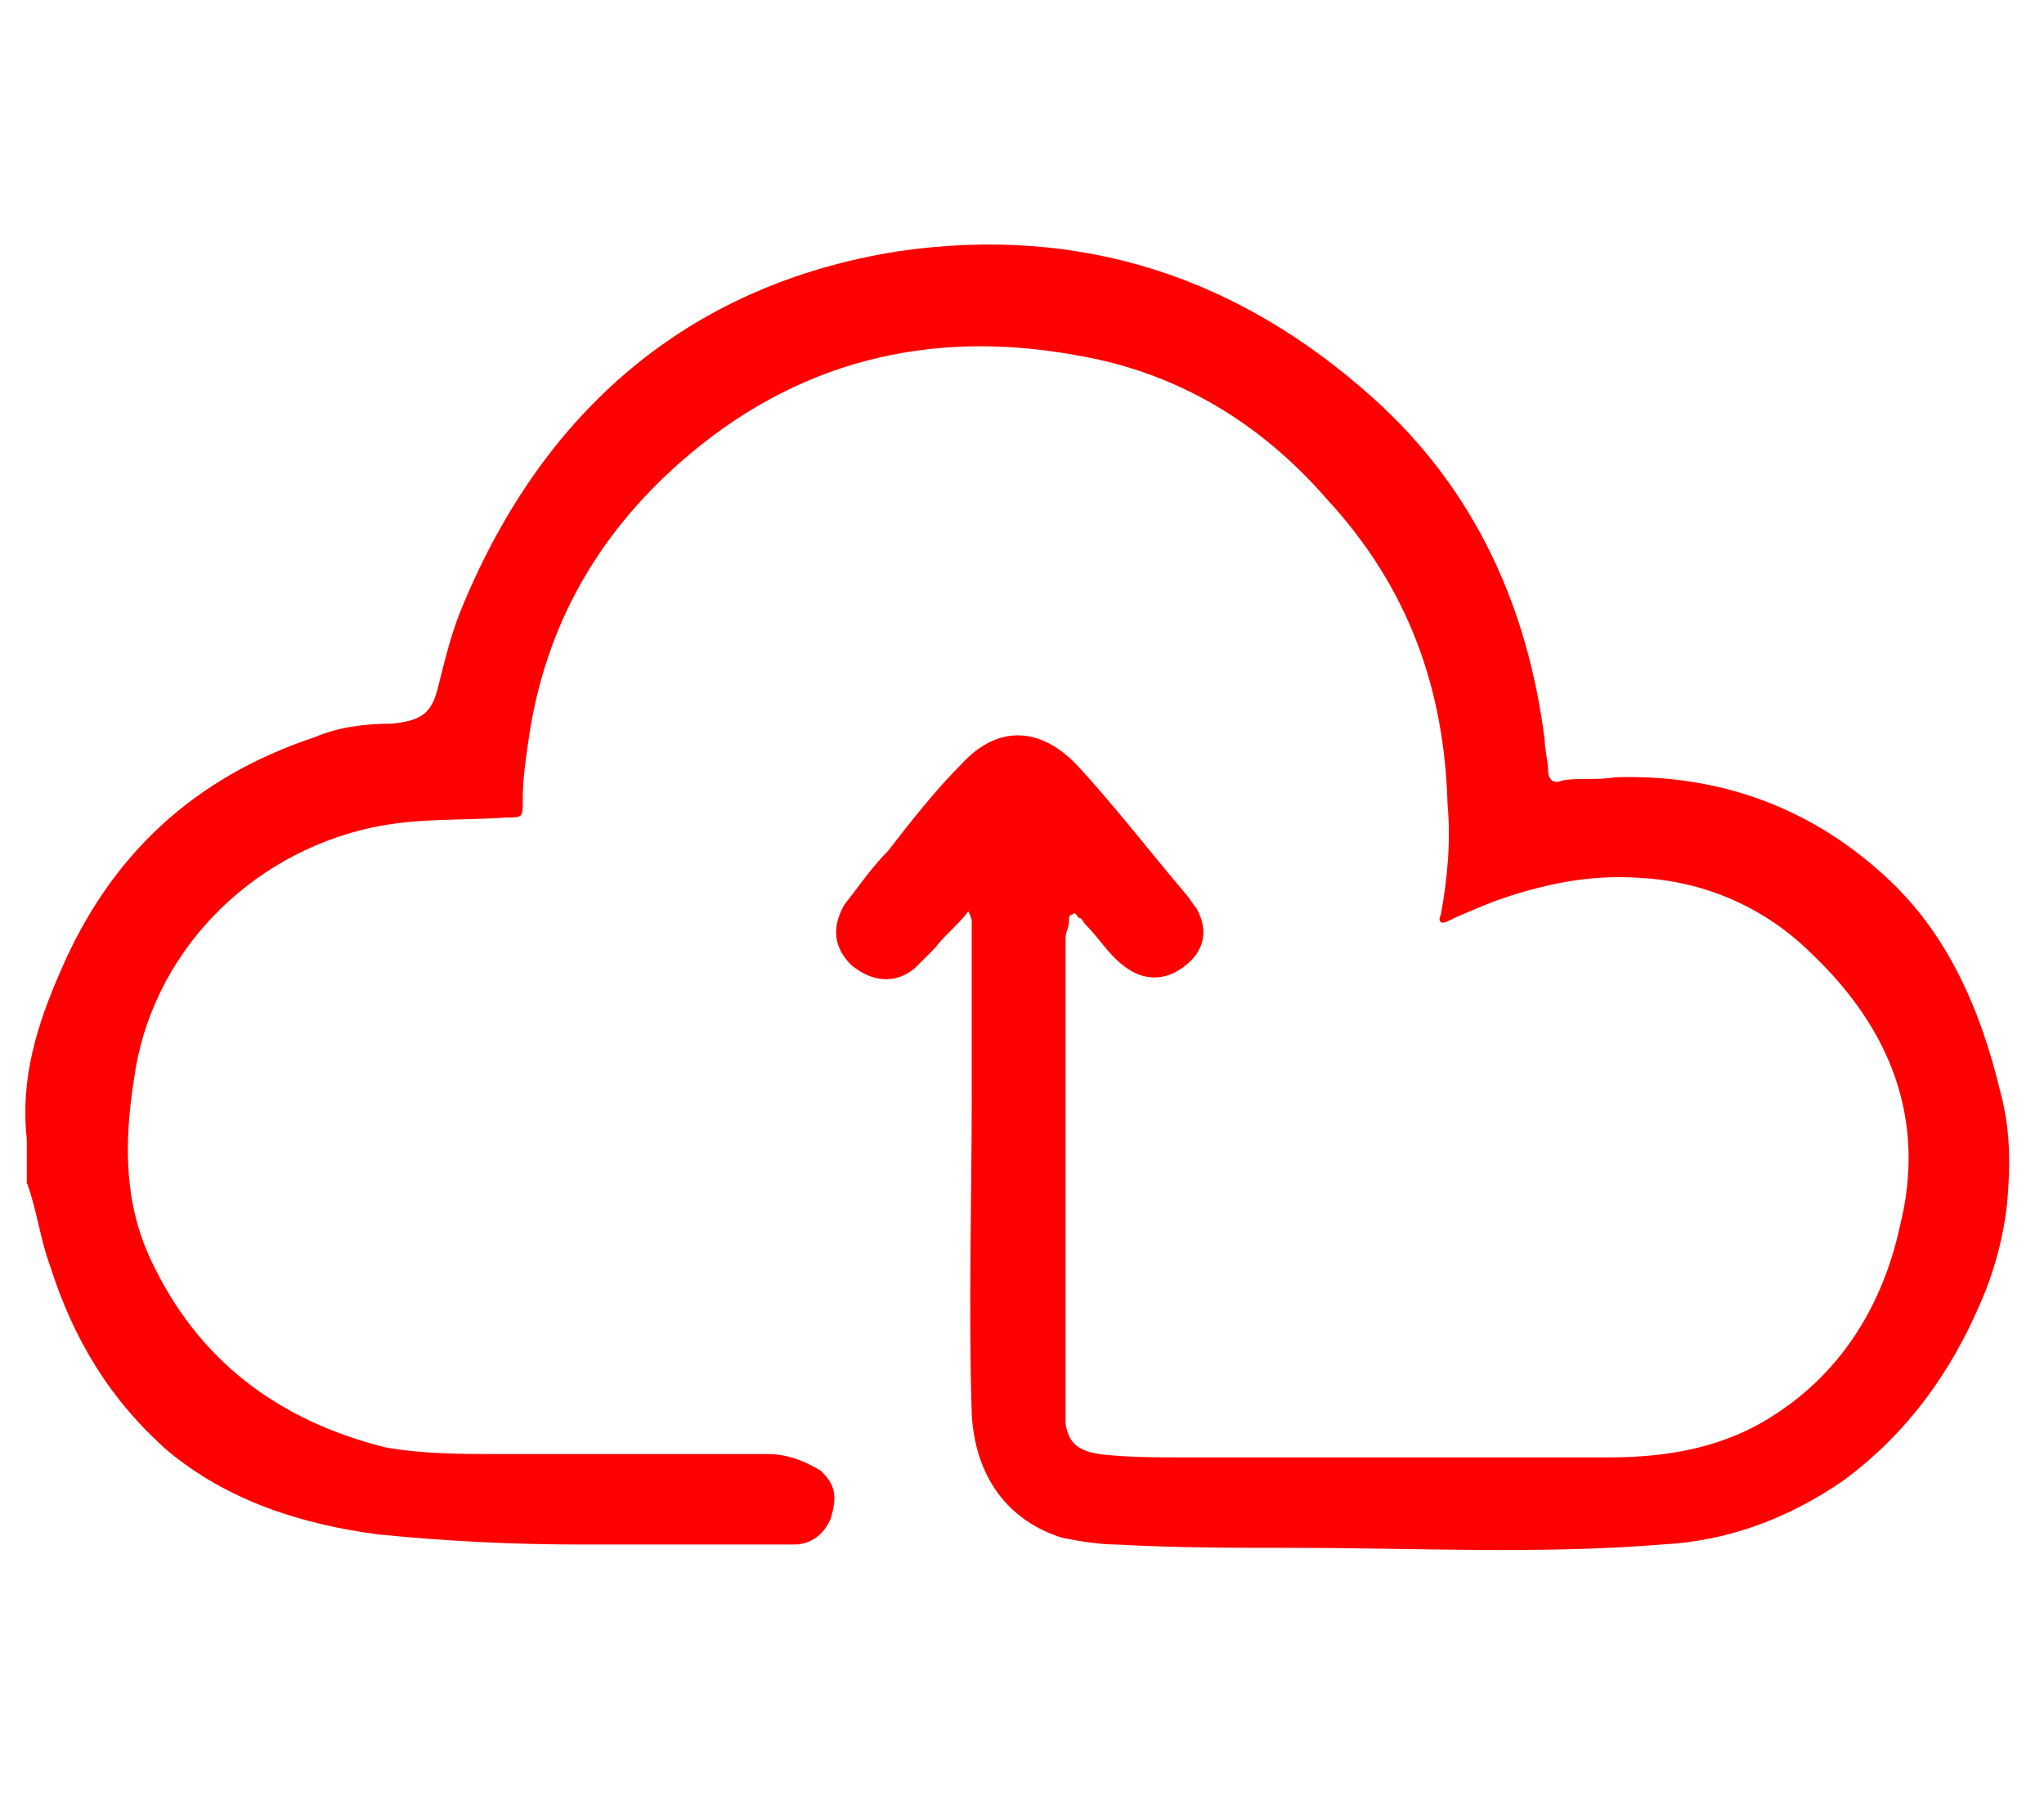
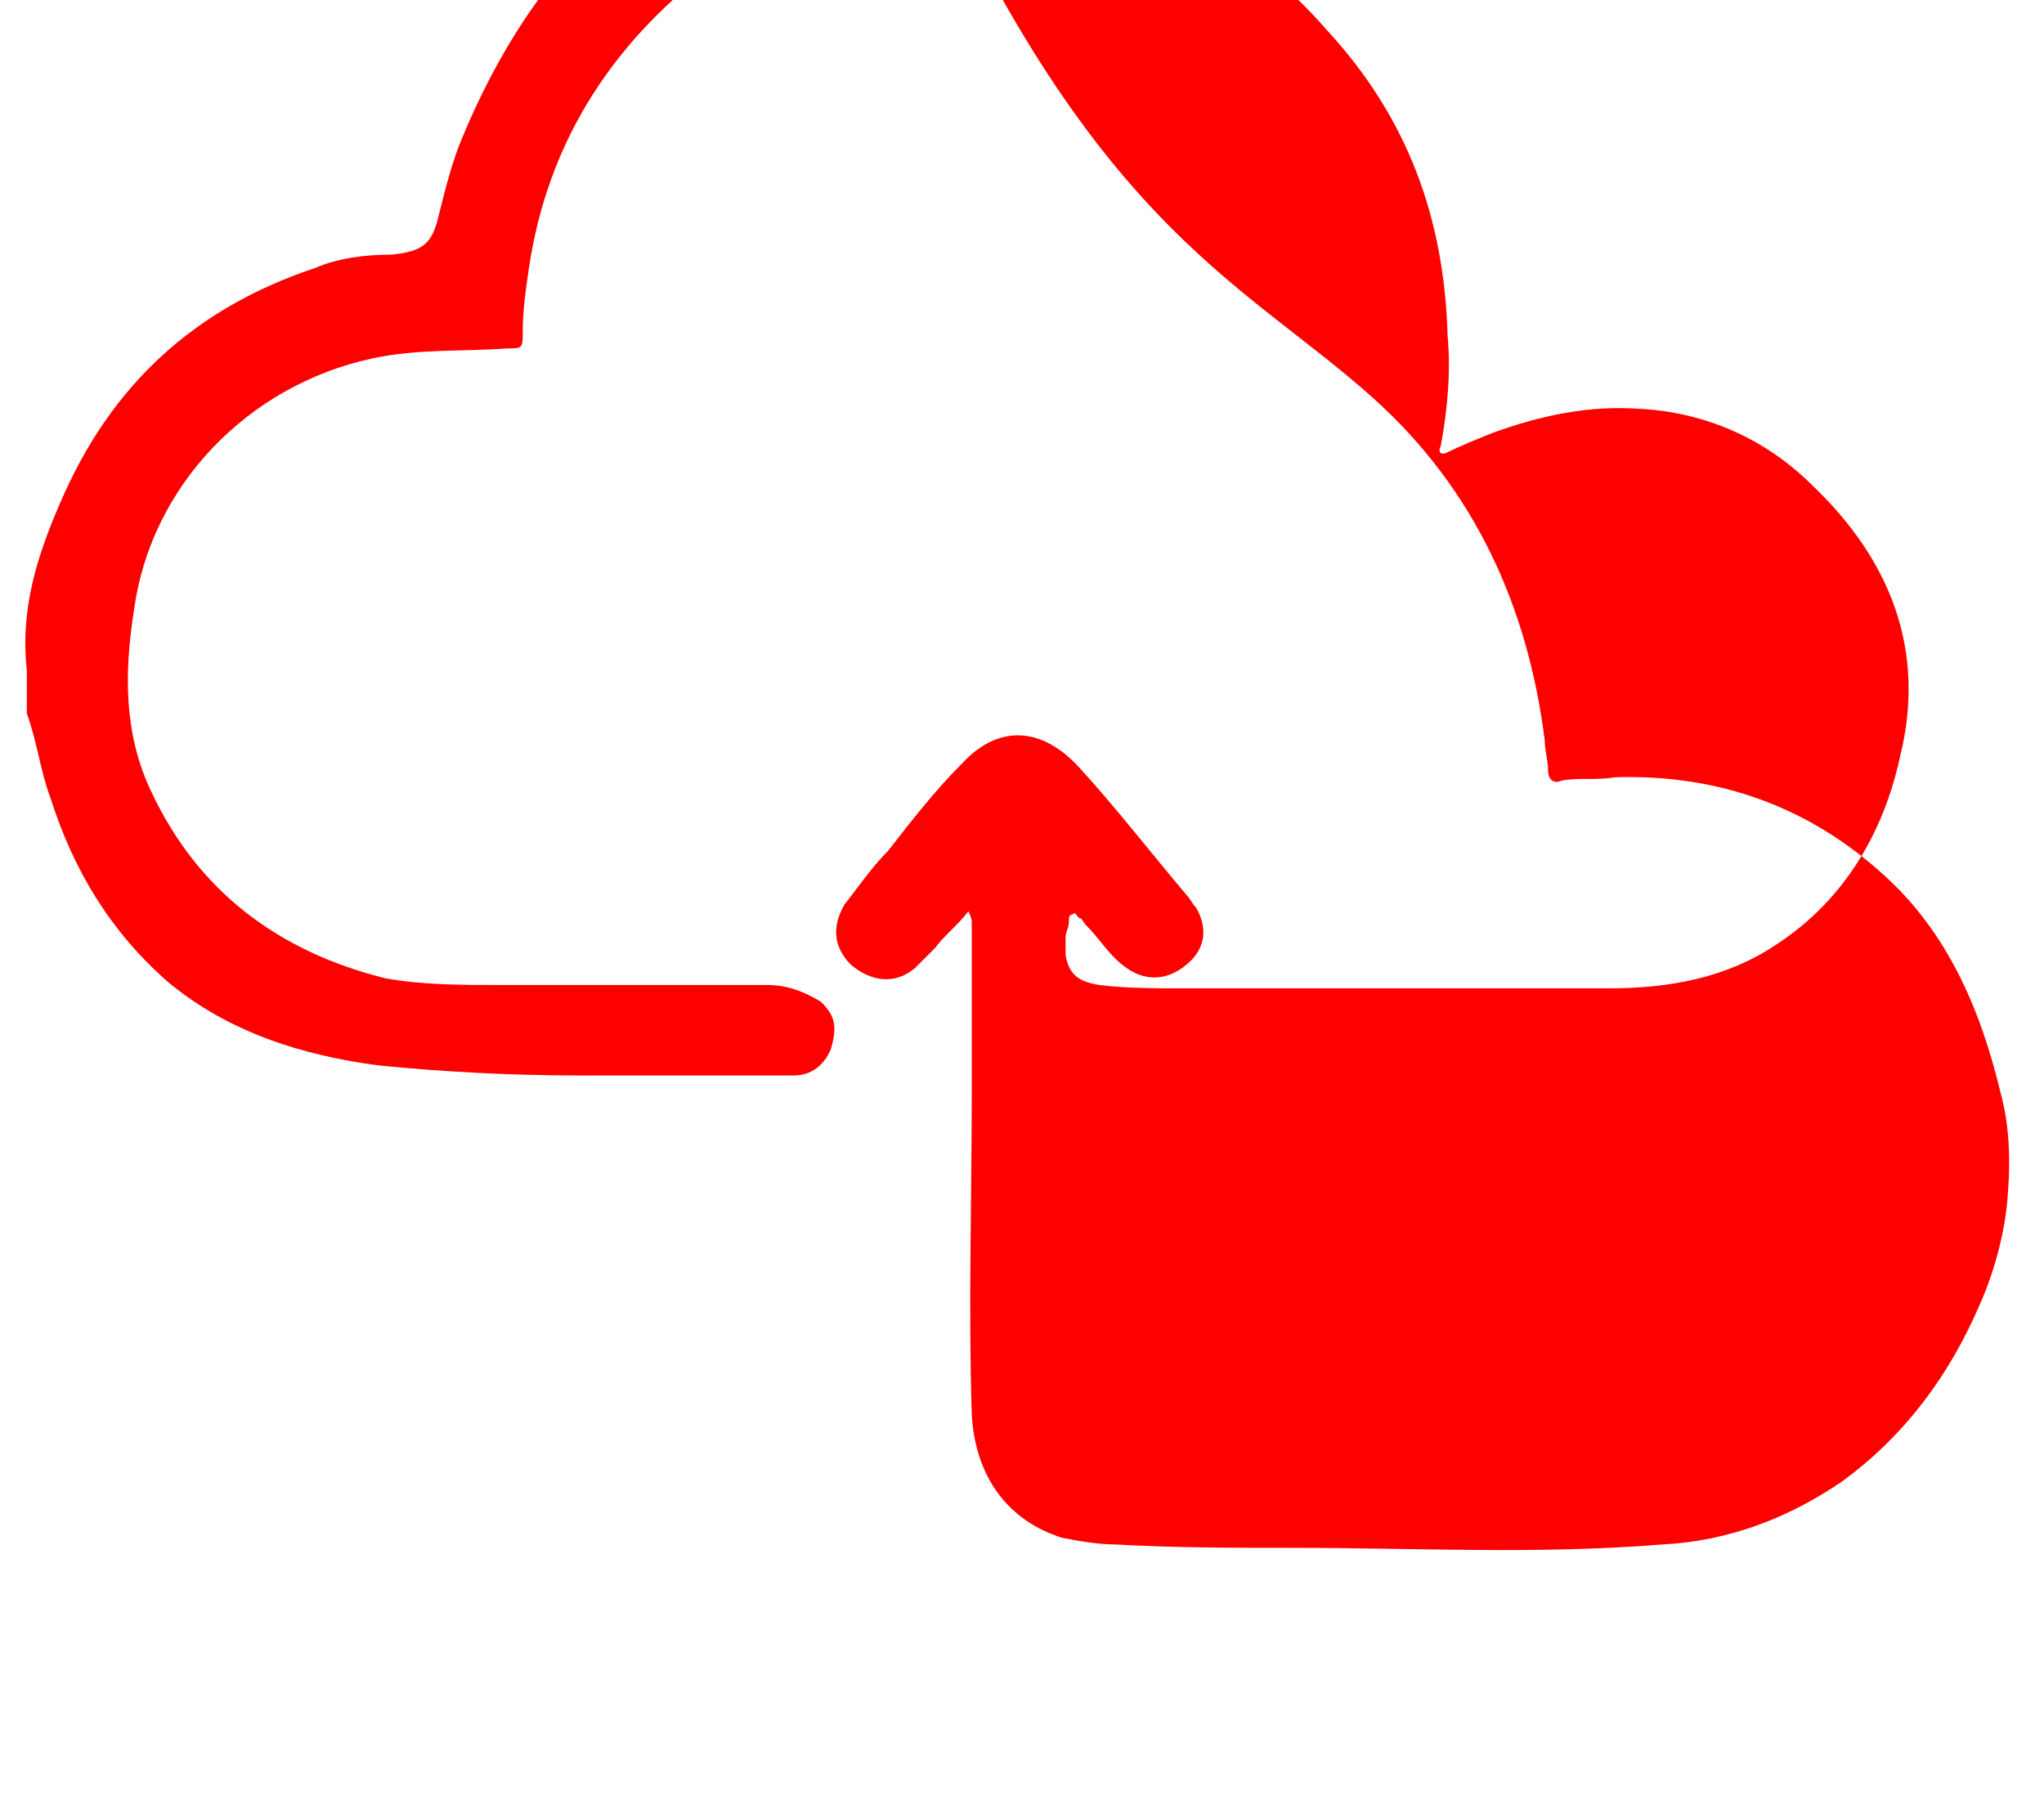
<svg xmlns="http://www.w3.org/2000/svg" version="1.1" id="Layer_1" x="0px" y="0px" viewBox="0 0 61 53.6" style="enable-background:new 0 0 61 53.6;" xml:space="preserve">
  <style type="text/css">
	.st0{fill:#FF0000;}
</style>
  <g>
-     <path class="st0" d="M28.9,27.2c-0.3,0.4-0.7,0.7-1,1.1c-0.2,0.2-0.4,0.4-0.6,0.6c-0.6,0.5-1.3,0.4-1.9-0.1   c-0.5-0.5-0.6-1.1-0.2-1.8c0.4-0.5,0.8-1.1,1.3-1.6c0.7-0.9,1.4-1.8,2.2-2.6c1.1-1.2,2.4-1.1,3.5,0.1c1.1,1.2,2.1,2.5,3.2,3.8   c0.1,0.1,0.2,0.3,0.3,0.4c0.4,0.7,0.2,1.3-0.3,1.7c-0.6,0.5-1.3,0.5-1.9,0c-0.4-0.3-0.7-0.8-1.1-1.2c-0.1-0.1-0.1-0.2-0.2-0.2   c-0.1-0.1-0.1-0.2-0.2-0.1c-0.1,0-0.1,0.1-0.1,0.2c0,0.2-0.1,0.3-0.1,0.5c0,4.7,0,9.3,0,14c0,0.2,0,0.3,0,0.5   c0.1,0.6,0.4,0.8,1,0.9c0.8,0.1,1.7,0.1,2.5,0.1c4.2,0,8.5,0,12.7,0c1.8,0,3.5-0.3,5-1.3c2-1.3,3.2-3.3,3.7-5.6   c0.8-3.2-0.3-5.9-2.6-8.1c-1.4-1.4-3.2-2.2-5.2-2.3c-1.5-0.1-2.9,0.2-4.3,0.7c-0.5,0.2-1,0.4-1.4,0.6c-0.2,0.1-0.3,0-0.2-0.2   c0.2-1.1,0.3-2.2,0.2-3.3c-0.1-3.5-1.2-6.5-3.6-9.1c-2-2.3-4.5-3.8-7.5-4.3c-4.4-0.8-8.4,0.2-11.8,3.2c-2.5,2.2-4,4.9-4.5,8.1   c-0.1,0.7-0.2,1.3-0.2,2c0,0.5,0,0.5-0.5,0.5c-1.3,0.1-2.6,0-4,0.3c-3.7,0.8-6.6,3.8-7.1,7.5c-0.3,1.9-0.3,3.7,0.5,5.4   c1.4,3,3.8,4.8,7,5.6c1.1,0.2,2.3,0.2,3.4,0.2c2.7,0,5.4,0,8,0c0.6,0,1.1,0.2,1.6,0.5c0.4,0.4,0.5,0.7,0.3,1.4   c-0.2,0.5-0.6,0.8-1.1,0.8c-1.5,0-3.1,0-4.6,0c-0.6,0-1.2,0-1.8,0c-2,0-4-0.1-6-0.3c-2.3-0.3-4.5-1-6.3-2.5   c-1.7-1.5-2.8-3.3-3.5-5.5c-0.3-0.8-0.4-1.7-0.7-2.5c0-0.1,0-0.2,0-0.3c0-0.3,0-0.7,0-1c-0.2-1.8,0.3-3.4,1-5c1.5-3.5,4-5.8,7.6-7   c0.7-0.3,1.5-0.4,2.3-0.4c0.9-0.1,1.2-0.3,1.4-1.2c0.2-0.8,0.4-1.6,0.7-2.3c2.4-5.8,6.7-9.6,13-10.6C32.3,6.7,37,8.3,41,11.9   c3,2.7,4.6,6.2,5.1,10.2c0,0.3,0.1,0.6,0.1,0.9c0,0.3,0.2,0.4,0.4,0.3c0.5-0.1,1,0,1.6-0.1c3.1-0.1,5.8,0.9,8,2.9   c1.9,1.7,2.9,4,3.5,6.5c0.3,1.1,0.3,2.2,0.2,3.3c-0.1,1-0.4,2.1-0.8,3c-0.9,2.1-2.2,3.9-4.1,5.3c-1.6,1.1-3.4,1.8-5.4,1.9   c-3.7,0.3-7.4,0.1-11,0.1c-1.8,0-3.5,0-5.3-0.1c-0.5,0-1.1-0.1-1.6-0.2c-1.6-0.5-2.6-1.8-2.7-3.7c-0.1-3.2,0-6.4,0-9.5   c0-1.7,0-3.4,0-5.2C29,27.5,29,27.4,28.9,27.2z" />
+     <path class="st0" d="M28.9,27.2c-0.3,0.4-0.7,0.7-1,1.1c-0.2,0.2-0.4,0.4-0.6,0.6c-0.6,0.5-1.3,0.4-1.9-0.1   c-0.5-0.5-0.6-1.1-0.2-1.8c0.4-0.5,0.8-1.1,1.3-1.6c0.7-0.9,1.4-1.8,2.2-2.6c1.1-1.2,2.4-1.1,3.5,0.1c1.1,1.2,2.1,2.5,3.2,3.8   c0.1,0.1,0.2,0.3,0.3,0.4c0.4,0.7,0.2,1.3-0.3,1.7c-0.6,0.5-1.3,0.5-1.9,0c-0.4-0.3-0.7-0.8-1.1-1.2c-0.1-0.1-0.1-0.2-0.2-0.2   c-0.1-0.1-0.1-0.2-0.2-0.1c-0.1,0-0.1,0.1-0.1,0.2c0,0.2-0.1,0.3-0.1,0.5c0,0.2,0,0.3,0,0.5   c0.1,0.6,0.4,0.8,1,0.9c0.8,0.1,1.7,0.1,2.5,0.1c4.2,0,8.5,0,12.7,0c1.8,0,3.5-0.3,5-1.3c2-1.3,3.2-3.3,3.7-5.6   c0.8-3.2-0.3-5.9-2.6-8.1c-1.4-1.4-3.2-2.2-5.2-2.3c-1.5-0.1-2.9,0.2-4.3,0.7c-0.5,0.2-1,0.4-1.4,0.6c-0.2,0.1-0.3,0-0.2-0.2   c0.2-1.1,0.3-2.2,0.2-3.3c-0.1-3.5-1.2-6.5-3.6-9.1c-2-2.3-4.5-3.8-7.5-4.3c-4.4-0.8-8.4,0.2-11.8,3.2c-2.5,2.2-4,4.9-4.5,8.1   c-0.1,0.7-0.2,1.3-0.2,2c0,0.5,0,0.5-0.5,0.5c-1.3,0.1-2.6,0-4,0.3c-3.7,0.8-6.6,3.8-7.1,7.5c-0.3,1.9-0.3,3.7,0.5,5.4   c1.4,3,3.8,4.8,7,5.6c1.1,0.2,2.3,0.2,3.4,0.2c2.7,0,5.4,0,8,0c0.6,0,1.1,0.2,1.6,0.5c0.4,0.4,0.5,0.7,0.3,1.4   c-0.2,0.5-0.6,0.8-1.1,0.8c-1.5,0-3.1,0-4.6,0c-0.6,0-1.2,0-1.8,0c-2,0-4-0.1-6-0.3c-2.3-0.3-4.5-1-6.3-2.5   c-1.7-1.5-2.8-3.3-3.5-5.5c-0.3-0.8-0.4-1.7-0.7-2.5c0-0.1,0-0.2,0-0.3c0-0.3,0-0.7,0-1c-0.2-1.8,0.3-3.4,1-5c1.5-3.5,4-5.8,7.6-7   c0.7-0.3,1.5-0.4,2.3-0.4c0.9-0.1,1.2-0.3,1.4-1.2c0.2-0.8,0.4-1.6,0.7-2.3c2.4-5.8,6.7-9.6,13-10.6C32.3,6.7,37,8.3,41,11.9   c3,2.7,4.6,6.2,5.1,10.2c0,0.3,0.1,0.6,0.1,0.9c0,0.3,0.2,0.4,0.4,0.3c0.5-0.1,1,0,1.6-0.1c3.1-0.1,5.8,0.9,8,2.9   c1.9,1.7,2.9,4,3.5,6.5c0.3,1.1,0.3,2.2,0.2,3.3c-0.1,1-0.4,2.1-0.8,3c-0.9,2.1-2.2,3.9-4.1,5.3c-1.6,1.1-3.4,1.8-5.4,1.9   c-3.7,0.3-7.4,0.1-11,0.1c-1.8,0-3.5,0-5.3-0.1c-0.5,0-1.1-0.1-1.6-0.2c-1.6-0.5-2.6-1.8-2.7-3.7c-0.1-3.2,0-6.4,0-9.5   c0-1.7,0-3.4,0-5.2C29,27.5,29,27.4,28.9,27.2z" />
  </g>
</svg>